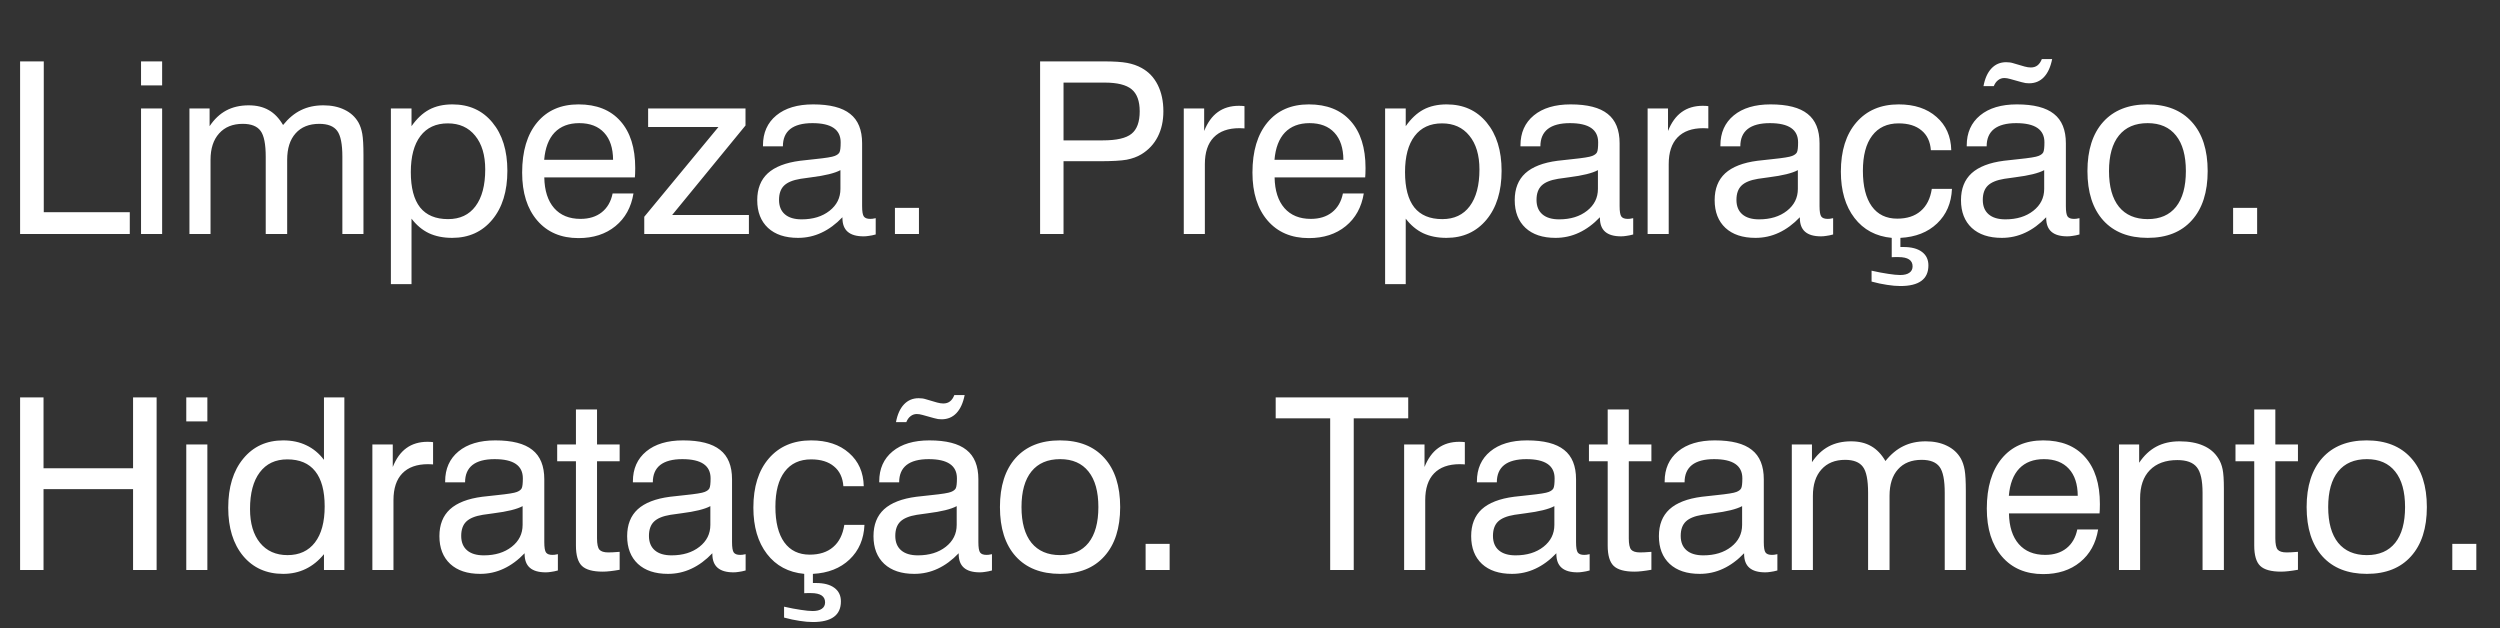
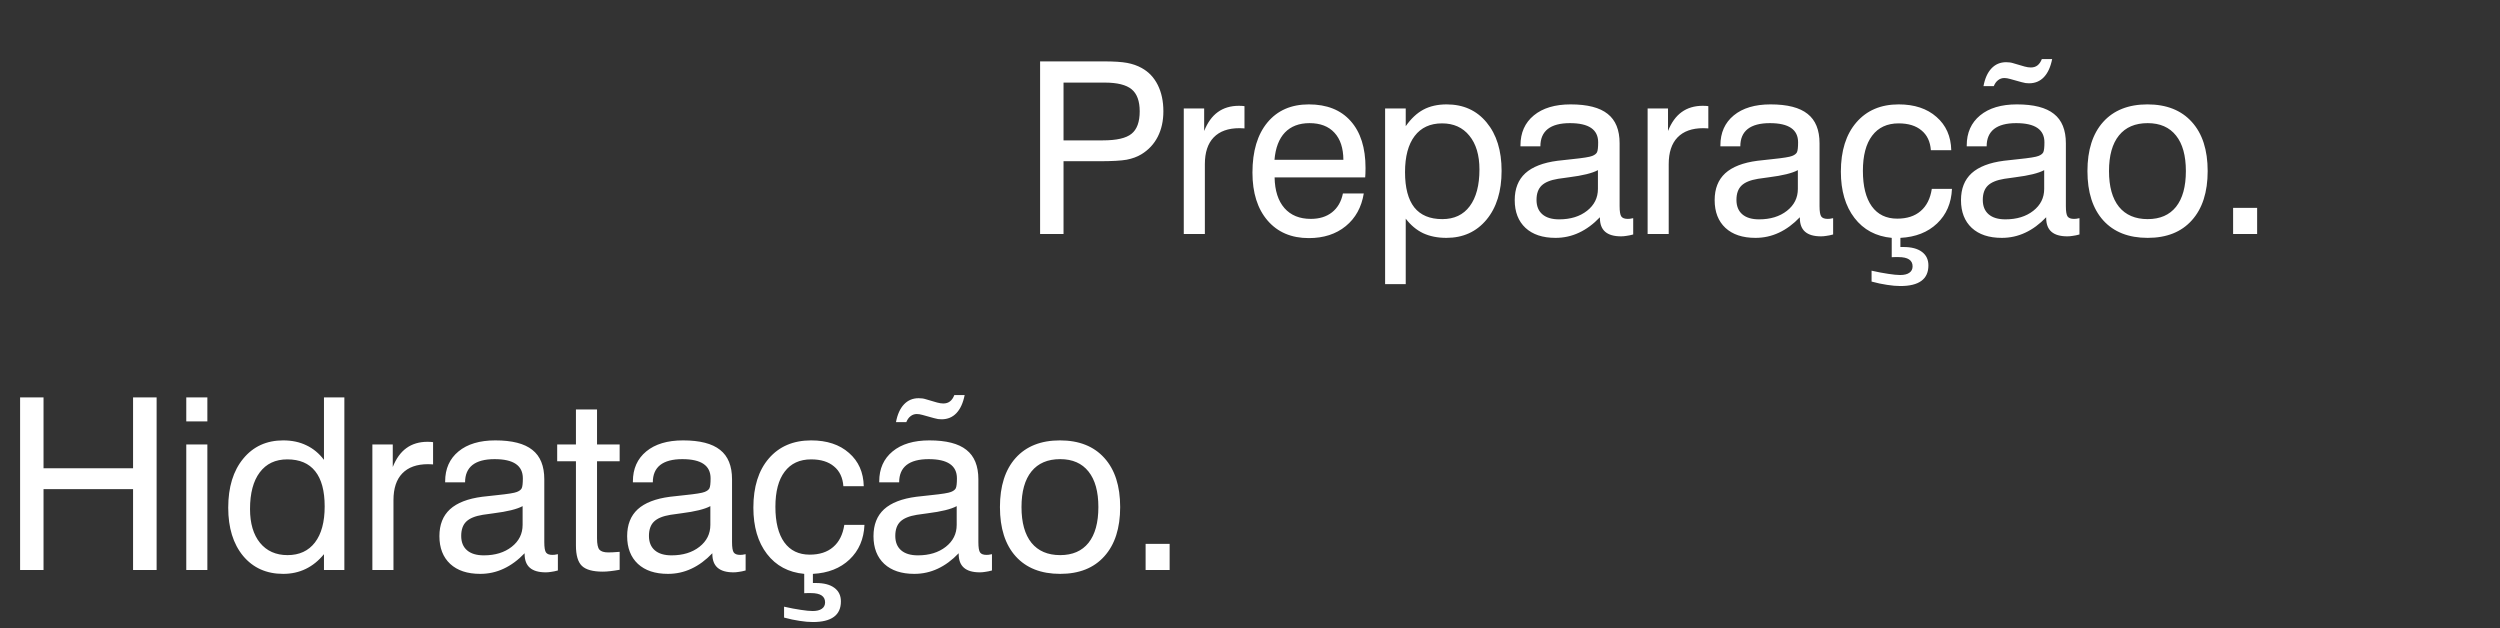
<svg xmlns="http://www.w3.org/2000/svg" width="625" height="157" viewBox="0 0 625 157" fill="none">
  <rect x="0" y="0" width="625" height="157" fill="#333333" stroke="none" />
-   <path d="M5.024 58.5V15.346H10.942V53.051H32.446V58.5H5.024ZM35.259 21.352V15.346H40.533V21.352H35.259ZM35.259 58.5V27.123H40.533V58.5H35.259ZM85.592 58.5V39.193C85.592 36.029 85.163 33.871 84.303 32.719C83.444 31.547 81.95 30.961 79.821 30.961C77.282 30.961 75.309 31.752 73.903 33.334C72.497 34.897 71.793 37.103 71.793 39.955V58.5H66.432V39.193C66.432 36.029 66.002 33.871 65.143 32.719C64.284 31.547 62.799 30.961 60.69 30.961C58.17 30.961 56.198 31.762 54.772 33.363C53.346 34.945 52.633 37.143 52.633 39.955V58.5H47.36V27.123H52.399V31.547C53.571 29.789 54.958 28.48 56.559 27.621C58.161 26.762 60.036 26.332 62.184 26.332C64.137 26.332 65.807 26.732 67.194 27.533C68.581 28.314 69.772 29.555 70.768 31.254C72.135 29.555 73.629 28.314 75.251 27.533C76.872 26.732 78.737 26.332 80.846 26.332C82.877 26.332 84.645 26.703 86.149 27.445C87.653 28.168 88.805 29.223 89.606 30.609C90.055 31.41 90.377 32.367 90.573 33.48C90.768 34.594 90.866 36.352 90.866 38.754V39.662V58.5H85.592ZM102.703 43.031C102.703 46.938 103.474 49.877 105.017 51.85C106.58 53.803 108.914 54.779 112.019 54.779C114.988 54.779 117.273 53.705 118.875 51.557C120.496 49.389 121.306 46.322 121.306 42.357C121.306 38.783 120.466 35.971 118.787 33.92C117.127 31.869 114.851 30.844 111.961 30.844C108.992 30.844 106.707 31.898 105.105 34.008C103.504 36.117 102.703 39.125 102.703 43.031ZM97.722 71.039V27.123H102.879V31.547C104.187 29.672 105.652 28.295 107.273 27.416C108.914 26.537 110.857 26.098 113.103 26.098C117.283 26.098 120.613 27.602 123.093 30.609C125.593 33.617 126.843 37.65 126.843 42.709C126.843 47.826 125.584 51.898 123.064 54.926C120.545 57.953 117.205 59.467 113.045 59.467C110.838 59.467 108.894 59.076 107.214 58.295C105.554 57.494 104.109 56.283 102.879 54.662V71.039H97.722ZM136.044 39.955H153.27C153.251 37.025 152.509 34.77 151.044 33.188C149.579 31.586 147.499 30.785 144.803 30.785C142.206 30.785 140.155 31.566 138.651 33.129C137.167 34.691 136.298 36.967 136.044 39.955ZM153.153 48.363H158.368C157.802 51.82 156.298 54.545 153.856 56.537C151.415 58.529 148.339 59.525 144.628 59.525C140.272 59.525 136.835 58.06 134.315 55.131C131.796 52.201 130.536 48.207 130.536 43.148C130.536 37.797 131.786 33.617 134.286 30.609C136.786 27.602 140.233 26.098 144.628 26.098C149.139 26.098 152.626 27.484 155.087 30.258C157.567 33.031 158.807 36.947 158.807 42.006C158.807 42.65 158.798 43.129 158.778 43.441C158.778 43.754 158.759 44.057 158.719 44.35H136.073C136.132 47.65 136.952 50.209 138.534 52.025C140.116 53.822 142.313 54.721 145.126 54.721C147.274 54.721 149.042 54.174 150.428 53.08C151.835 51.967 152.743 50.395 153.153 48.363ZM186.377 27.123V31.371L168.037 53.754H187.226V58.5H161.064V54.193L179.609 31.752H162.031V27.123H186.377ZM210.606 54.31C208.966 56.029 207.218 57.318 205.362 58.178C203.526 59.037 201.573 59.467 199.503 59.467C196.3 59.467 193.8 58.637 192.003 56.977C190.206 55.297 189.308 52.982 189.308 50.033C189.308 47.182 190.187 44.945 191.944 43.324C193.722 41.703 196.417 40.658 200.03 40.19C200.948 40.092 202.188 39.955 203.751 39.779C206.427 39.506 208.067 39.242 208.673 38.988C209.278 38.754 209.679 38.451 209.874 38.08C210.069 37.69 210.167 36.859 210.167 35.59C210.167 33.988 209.581 32.787 208.409 31.986C207.237 31.186 205.47 30.785 203.106 30.785C200.665 30.785 198.819 31.273 197.569 32.25C196.339 33.227 195.724 34.672 195.724 36.586H190.743V36.352C190.743 33.188 191.856 30.688 194.083 28.852C196.31 27.016 199.376 26.098 203.282 26.098C207.481 26.098 210.567 26.889 212.54 28.471C214.532 30.033 215.528 32.484 215.528 35.824V51.527C215.528 52.875 215.675 53.744 215.968 54.135C216.261 54.525 216.788 54.721 217.55 54.721C217.706 54.721 217.892 54.711 218.106 54.691C218.341 54.652 218.614 54.603 218.927 54.545V58.617C218.282 58.793 217.716 58.91 217.228 58.969C216.759 59.047 216.31 59.086 215.88 59.086C214.122 59.086 212.804 58.705 211.925 57.943C211.046 57.182 210.606 56.029 210.606 54.486V54.31ZM210.108 42.533C208.702 43.295 206.29 43.891 202.872 44.32C201.661 44.477 200.753 44.603 200.147 44.701C198.233 45.014 196.856 45.58 196.017 46.4C195.177 47.221 194.757 48.412 194.757 49.975C194.757 51.537 195.245 52.738 196.222 53.578C197.198 54.418 198.595 54.838 200.411 54.838C203.243 54.838 205.567 54.125 207.384 52.699C209.2 51.273 210.108 49.447 210.108 47.221V42.533ZM223.733 58.5V51.967H229.738V58.5H223.733Z" fill="white" />
  <path d="M265.883 35.092H275.727C279.145 35.092 281.528 34.545 282.875 33.451C284.242 32.357 284.926 30.482 284.926 27.826C284.926 25.268 284.252 23.432 282.905 22.318C281.557 21.205 279.311 20.648 276.166 20.648H265.883V35.092ZM260.024 58.5V15.346H275.903C278.481 15.346 280.444 15.473 281.791 15.727C283.139 15.98 284.34 16.4 285.395 16.986C287.153 17.943 288.5 19.359 289.438 21.234C290.375 23.109 290.844 25.307 290.844 27.826C290.844 30.229 290.375 32.348 289.438 34.184C288.5 36.02 287.133 37.484 285.336 38.578C284.301 39.203 283.08 39.652 281.674 39.926C280.287 40.18 277.992 40.307 274.789 40.307H265.883V58.5H260.024ZM295.943 58.5V27.123H301.04V32.748C301.88 30.639 303.013 29.066 304.439 28.031C305.884 26.977 307.652 26.449 309.742 26.449C310.132 26.449 310.415 26.459 310.591 26.479C310.767 26.479 310.943 26.498 311.119 26.537V32.103C310.982 32.084 310.826 32.074 310.65 32.074C310.474 32.055 310.21 32.045 309.859 32.045C307.046 32.045 304.898 32.816 303.413 34.359C301.949 35.883 301.216 38.109 301.216 41.039V58.5H295.943ZM318.62 39.955H335.846C335.827 37.025 335.084 34.77 333.62 33.188C332.155 31.586 330.075 30.785 327.379 30.785C324.782 30.785 322.731 31.566 321.227 33.129C319.743 34.691 318.874 36.967 318.62 39.955ZM335.729 48.363H340.944C340.377 51.82 338.874 54.545 336.432 56.537C333.991 58.529 330.915 59.525 327.204 59.525C322.848 59.525 319.411 58.06 316.891 55.131C314.372 52.201 313.112 48.207 313.112 43.148C313.112 37.797 314.362 33.617 316.862 30.609C319.362 27.602 322.809 26.098 327.204 26.098C331.715 26.098 335.202 27.484 337.663 30.258C340.143 33.031 341.383 36.947 341.383 42.006C341.383 42.65 341.374 43.129 341.354 43.441C341.354 43.754 341.334 44.057 341.295 44.35H318.649C318.708 47.65 319.528 50.209 321.11 52.025C322.692 53.822 324.889 54.721 327.702 54.721C329.85 54.721 331.618 54.174 333.004 53.08C334.411 51.967 335.319 50.395 335.729 48.363ZM351.257 43.031C351.257 46.938 352.029 49.877 353.572 51.85C355.134 53.803 357.468 54.779 360.574 54.779C363.543 54.779 365.828 53.705 367.429 51.557C369.05 49.389 369.861 46.322 369.861 42.357C369.861 38.783 369.021 35.971 367.341 33.92C365.681 31.869 363.406 30.844 360.515 30.844C357.547 30.844 355.261 31.898 353.66 34.008C352.058 36.117 351.257 39.125 351.257 43.031ZM346.277 71.039V27.123H351.433V31.547C352.742 29.672 354.207 28.295 355.828 27.416C357.468 26.537 359.412 26.098 361.658 26.098C365.838 26.098 369.168 27.602 371.648 30.609C374.148 33.617 375.398 37.65 375.398 42.709C375.398 47.826 374.138 51.898 371.619 54.926C369.099 57.953 365.759 59.467 361.599 59.467C359.392 59.467 357.449 59.076 355.769 58.295C354.109 57.494 352.664 56.283 351.433 54.662V71.039H346.277ZM399.979 54.31C398.339 56.029 396.591 57.318 394.735 58.178C392.899 59.037 390.946 59.467 388.876 59.467C385.673 59.467 383.173 58.637 381.376 56.977C379.579 55.297 378.68 52.982 378.68 50.033C378.68 47.182 379.559 44.945 381.317 43.324C383.094 41.703 385.79 40.658 389.403 40.19C390.321 40.092 391.561 39.955 393.124 39.779C395.8 39.506 397.44 39.242 398.046 38.988C398.651 38.754 399.052 38.451 399.247 38.08C399.442 37.69 399.54 36.859 399.54 35.59C399.54 33.988 398.954 32.787 397.782 31.986C396.61 31.186 394.843 30.785 392.479 30.785C390.038 30.785 388.192 31.273 386.942 32.25C385.712 33.227 385.096 34.672 385.096 36.586H380.116V36.352C380.116 33.188 381.229 30.688 383.456 28.852C385.682 27.016 388.749 26.098 392.655 26.098C396.854 26.098 399.94 26.889 401.913 28.471C403.905 30.033 404.901 32.484 404.901 35.824V51.527C404.901 52.875 405.048 53.744 405.341 54.135C405.634 54.525 406.161 54.721 406.923 54.721C407.079 54.721 407.264 54.711 407.479 54.691C407.714 54.652 407.987 54.603 408.3 54.545V58.617C407.655 58.793 407.089 58.91 406.6 58.969C406.132 59.047 405.682 59.086 405.253 59.086C403.495 59.086 402.177 58.705 401.298 57.943C400.419 57.182 399.979 56.029 399.979 54.486V54.31ZM399.481 42.533C398.075 43.295 395.663 43.891 392.245 44.32C391.034 44.477 390.126 44.603 389.52 44.701C387.606 45.014 386.229 45.58 385.389 46.4C384.55 47.221 384.13 48.412 384.13 49.975C384.13 51.537 384.618 52.738 385.594 53.578C386.571 54.418 387.968 54.838 389.784 54.838C392.616 54.838 394.94 54.125 396.757 52.699C398.573 51.273 399.481 49.447 399.481 47.221V42.533ZM411.904 58.5V27.123H417.002V32.748C417.842 30.639 418.975 29.066 420.4 28.031C421.846 26.977 423.613 26.449 425.703 26.449C426.094 26.449 426.377 26.459 426.553 26.479C426.728 26.479 426.904 26.498 427.08 26.537V32.103C426.943 32.084 426.787 32.074 426.611 32.074C426.435 32.055 426.172 32.045 425.82 32.045C423.008 32.045 420.859 32.816 419.375 34.359C417.91 35.883 417.178 38.109 417.178 41.039V58.5H411.904ZM449.962 54.31C448.321 56.029 446.573 57.318 444.718 58.178C442.882 59.037 440.929 59.467 438.858 59.467C435.655 59.467 433.155 58.637 431.358 56.977C429.562 55.297 428.663 52.982 428.663 50.033C428.663 47.182 429.542 44.945 431.3 43.324C433.077 41.703 435.772 40.658 439.386 40.19C440.304 40.092 441.544 39.955 443.106 39.779C445.782 39.506 447.423 39.242 448.028 38.988C448.634 38.754 449.034 38.451 449.23 38.08C449.425 37.69 449.522 36.859 449.522 35.59C449.522 33.988 448.937 32.787 447.765 31.986C446.593 31.186 444.825 30.785 442.462 30.785C440.021 30.785 438.175 31.273 436.925 32.25C435.694 33.227 435.079 34.672 435.079 36.586H430.099V36.352C430.099 33.188 431.212 30.688 433.438 28.852C435.665 27.016 438.731 26.098 442.638 26.098C446.837 26.098 449.923 26.889 451.896 28.471C453.888 30.033 454.884 32.484 454.884 35.824V51.527C454.884 52.875 455.03 53.744 455.323 54.135C455.616 54.525 456.144 54.721 456.905 54.721C457.062 54.721 457.247 54.711 457.462 54.691C457.696 54.652 457.97 54.603 458.282 54.545V58.617C457.638 58.793 457.071 58.91 456.583 58.969C456.114 59.047 455.665 59.086 455.235 59.086C453.478 59.086 452.159 58.705 451.28 57.943C450.401 57.182 449.962 56.029 449.962 54.486V54.31ZM449.464 42.533C448.058 43.295 445.646 43.891 442.228 44.32C441.017 44.477 440.108 44.603 439.503 44.701C437.589 45.014 436.212 45.58 435.372 46.4C434.532 47.221 434.112 48.412 434.112 49.975C434.112 51.537 434.601 52.738 435.577 53.578C436.554 54.418 437.95 54.838 439.767 54.838C442.599 54.838 444.923 54.125 446.739 52.699C448.556 51.273 449.464 49.447 449.464 47.221V42.533ZM482.717 37.553C482.561 35.404 481.779 33.754 480.373 32.602C478.986 31.43 477.082 30.844 474.66 30.844C471.789 30.844 469.582 31.869 468.039 33.92C466.496 35.951 465.725 38.881 465.725 42.709C465.725 46.557 466.467 49.516 467.951 51.586C469.436 53.637 471.555 54.662 474.309 54.662C476.75 54.662 478.703 54.027 480.168 52.758C481.652 51.488 482.58 49.643 482.951 47.221H487.99C487.834 50.775 486.594 53.656 484.27 55.863C481.945 58.07 478.889 59.272 475.1 59.467V61.752H475.861C477.854 61.752 479.387 62.152 480.461 62.953C481.555 63.754 482.102 64.887 482.102 66.352C482.102 68.07 481.516 69.359 480.344 70.219C479.172 71.078 477.424 71.508 475.1 71.508C474.104 71.508 472.99 71.41 471.76 71.215C470.549 71.039 469.26 70.766 467.893 70.394V67.67C469.436 68.022 470.822 68.285 472.053 68.461C473.303 68.656 474.299 68.754 475.041 68.754C476.037 68.754 476.799 68.568 477.326 68.197C477.873 67.826 478.147 67.289 478.147 66.586C478.147 65.824 477.854 65.248 477.268 64.857C476.682 64.467 475.793 64.272 474.602 64.272C474.27 64.272 473.967 64.272 473.693 64.272C473.44 64.291 473.186 64.301 472.932 64.301V59.467C468.986 59.096 465.881 57.435 463.615 54.486C461.35 51.537 460.217 47.68 460.217 42.914C460.217 37.699 461.506 33.598 464.084 30.609C466.682 27.602 470.207 26.098 474.66 26.098C478.606 26.098 481.76 27.143 484.123 29.232C486.506 31.303 487.736 34.076 487.815 37.553H482.717ZM511.546 54.31C509.906 56.029 508.157 57.318 506.302 58.178C504.466 59.037 502.513 59.467 500.443 59.467C497.24 59.467 494.74 58.637 492.943 56.977C491.146 55.297 490.247 52.982 490.247 50.033C490.247 47.182 491.126 44.945 492.884 43.324C494.661 41.703 497.357 40.658 500.97 40.19C501.888 40.092 503.128 39.955 504.691 39.779C507.366 39.506 509.007 39.242 509.613 38.988C510.218 38.754 510.618 38.451 510.814 38.08C511.009 37.69 511.107 36.859 511.107 35.59C511.107 33.988 510.521 32.787 509.349 31.986C508.177 31.186 506.409 30.785 504.046 30.785C501.605 30.785 499.759 31.273 498.509 32.25C497.279 33.227 496.663 34.672 496.663 36.586H491.683V36.352C491.683 33.188 492.796 30.688 495.023 28.852C497.249 27.016 500.316 26.098 504.222 26.098C508.421 26.098 511.507 26.889 513.48 28.471C515.472 30.033 516.468 32.484 516.468 35.824V51.527C516.468 52.875 516.615 53.744 516.907 54.135C517.2 54.525 517.728 54.721 518.49 54.721C518.646 54.721 518.831 54.711 519.046 54.691C519.281 54.652 519.554 54.603 519.866 54.545V58.617C519.222 58.793 518.656 58.91 518.167 58.969C517.699 59.047 517.249 59.086 516.82 59.086C515.062 59.086 513.743 58.705 512.865 57.943C511.986 57.182 511.546 56.029 511.546 54.486V54.31ZM511.048 42.533C509.642 43.295 507.23 43.891 503.812 44.32C502.601 44.477 501.693 44.603 501.087 44.701C499.173 45.014 497.796 45.58 496.956 46.4C496.116 47.221 495.697 48.412 495.697 49.975C495.697 51.537 496.185 52.738 497.161 53.578C498.138 54.418 499.534 54.838 501.351 54.838C504.183 54.838 506.507 54.125 508.324 52.699C510.14 51.273 511.048 49.447 511.048 47.221V42.533ZM513.04 14.76C512.65 16.732 511.966 18.236 510.99 19.271C510.013 20.307 508.773 20.824 507.269 20.824C507.015 20.824 506.722 20.805 506.39 20.766C506.077 20.707 505.736 20.629 505.365 20.531L502.523 19.74C502.269 19.662 502.015 19.604 501.761 19.564C501.527 19.525 501.302 19.506 501.087 19.506C500.501 19.506 499.984 19.682 499.534 20.033C499.085 20.365 498.724 20.863 498.45 21.527H495.872C496.224 19.613 496.888 18.139 497.865 17.104C498.841 16.068 500.062 15.551 501.527 15.551C501.859 15.551 502.171 15.57 502.464 15.609C502.757 15.648 503.021 15.707 503.255 15.785L506.156 16.635C506.449 16.713 506.722 16.771 506.976 16.811C507.23 16.85 507.474 16.869 507.708 16.869C508.372 16.869 508.929 16.693 509.378 16.342C509.827 15.99 510.189 15.463 510.462 14.76H513.04ZM527.25 42.768C527.25 46.654 528.08 49.633 529.741 51.703C531.42 53.754 533.813 54.779 536.918 54.779C540.004 54.779 542.368 53.754 544.008 51.703C545.649 49.633 546.469 46.654 546.469 42.768C546.469 38.9 545.649 35.941 544.008 33.891C542.368 31.82 540.004 30.785 536.918 30.785C533.793 30.785 531.401 31.811 529.741 33.861C528.08 35.912 527.25 38.881 527.25 42.768ZM521.86 42.768C521.86 37.514 523.168 33.422 525.786 30.492C528.422 27.562 532.114 26.098 536.86 26.098C541.625 26.098 545.327 27.562 547.963 30.492C550.6 33.402 551.918 37.494 551.918 42.768C551.918 48.041 550.6 52.143 547.963 55.072C545.346 58.002 541.664 59.467 536.918 59.467C532.153 59.467 528.452 58.012 525.815 55.102C523.178 52.172 521.86 48.06 521.86 42.768ZM558.277 58.5V51.967H564.283V58.5H558.277Z" fill="white" />
  <path d="M5.024 142.5V99.346H10.883V117.07H33.266V99.346H39.154V142.5H33.266V122.285H10.883V142.5H5.024ZM46.568 105.352V99.346H51.841V105.352H46.568ZM46.568 142.5V111.123H51.841V142.5H46.568ZM81.168 126.592C81.168 122.705 80.377 119.775 78.795 117.803C77.233 115.83 74.909 114.844 71.823 114.844C68.854 114.844 66.559 115.928 64.938 118.096C63.317 120.244 62.506 123.301 62.506 127.266C62.506 130.84 63.336 133.652 64.997 135.703C66.676 137.754 68.971 138.779 71.881 138.779C74.831 138.779 77.116 137.725 78.737 135.615C80.358 133.506 81.168 130.498 81.168 126.592ZM86.09 99.346V142.5H80.993V138.545C79.645 140.186 78.122 141.416 76.422 142.236C74.723 143.057 72.848 143.467 70.797 143.467C66.618 143.467 63.278 141.973 60.778 138.984C58.297 135.977 57.057 131.953 57.057 126.914C57.057 121.777 58.307 117.695 60.807 114.668C63.307 111.621 66.637 110.098 70.797 110.098C72.985 110.098 74.918 110.508 76.598 111.328C78.297 112.129 79.762 113.34 80.993 114.961V99.346H86.09ZM93.093 142.5V111.123H98.191V116.748C99.031 114.639 100.164 113.066 101.589 112.031C103.035 110.977 104.802 110.449 106.892 110.449C107.283 110.449 107.566 110.459 107.742 110.479C107.918 110.479 108.093 110.498 108.269 110.537V116.104C108.132 116.084 107.976 116.074 107.8 116.074C107.625 116.055 107.361 116.045 107.009 116.045C104.197 116.045 102.048 116.816 100.564 118.359C99.099 119.883 98.367 122.109 98.367 125.039V142.5H93.093ZM131.151 138.311C129.511 140.029 127.762 141.318 125.907 142.178C124.071 143.037 122.118 143.467 120.048 143.467C116.844 143.467 114.344 142.637 112.548 140.977C110.751 139.297 109.852 136.982 109.852 134.033C109.852 131.182 110.731 128.945 112.489 127.324C114.266 125.703 116.962 124.658 120.575 124.189C121.493 124.092 122.733 123.955 124.296 123.779C126.971 123.506 128.612 123.242 129.218 122.988C129.823 122.754 130.223 122.451 130.419 122.08C130.614 121.689 130.712 120.859 130.712 119.59C130.712 117.988 130.126 116.787 128.954 115.986C127.782 115.186 126.014 114.785 123.651 114.785C121.21 114.785 119.364 115.273 118.114 116.25C116.884 117.227 116.268 118.672 116.268 120.586H111.288V120.352C111.288 117.188 112.401 114.688 114.628 112.852C116.854 111.016 119.921 110.098 123.827 110.098C128.026 110.098 131.112 110.889 133.085 112.471C135.077 114.033 136.073 116.484 136.073 119.824V135.527C136.073 136.875 136.219 137.744 136.512 138.135C136.805 138.525 137.333 138.721 138.094 138.721C138.251 138.721 138.436 138.711 138.651 138.691C138.886 138.652 139.159 138.604 139.471 138.545V142.617C138.827 142.793 138.261 142.91 137.772 142.969C137.303 143.047 136.854 143.086 136.425 143.086C134.667 143.086 133.348 142.705 132.469 141.943C131.591 141.182 131.151 140.029 131.151 138.486V138.311ZM130.653 126.533C129.247 127.295 126.835 127.891 123.417 128.32C122.206 128.477 121.298 128.604 120.692 128.701C118.778 129.014 117.401 129.58 116.561 130.4C115.721 131.221 115.302 132.412 115.302 133.975C115.302 135.537 115.79 136.738 116.766 137.578C117.743 138.418 119.139 138.838 120.956 138.838C123.788 138.838 126.112 138.125 127.928 136.699C129.745 135.273 130.653 133.447 130.653 131.221V126.533ZM149.258 134.59C149.258 135.996 149.453 136.934 149.844 137.402C150.254 137.871 150.996 138.105 152.07 138.105C152.383 138.105 152.754 138.096 153.183 138.076C153.633 138.057 154.209 138.018 154.912 137.959V142.441C154.033 142.598 153.242 142.715 152.539 142.793C151.855 142.871 151.24 142.91 150.693 142.91C148.213 142.91 146.475 142.432 145.478 141.475C144.482 140.518 143.984 138.818 143.984 136.377V115.312H139.297V111.123H143.984V102.363H149.258V111.123H154.912V115.312H149.258V134.59ZM178.087 138.311C176.446 140.029 174.698 141.318 172.843 142.178C171.007 143.037 169.054 143.467 166.983 143.467C163.78 143.467 161.28 142.637 159.483 140.977C157.687 139.297 156.788 136.982 156.788 134.033C156.788 131.182 157.667 128.945 159.425 127.324C161.202 125.703 163.897 124.658 167.511 124.189C168.429 124.092 169.669 123.955 171.231 123.779C173.907 123.506 175.548 123.242 176.153 122.988C176.759 122.754 177.159 122.451 177.355 122.08C177.55 121.689 177.647 120.859 177.647 119.59C177.647 117.988 177.062 116.787 175.89 115.986C174.718 115.186 172.95 114.785 170.587 114.785C168.146 114.785 166.3 115.273 165.05 116.25C163.819 117.227 163.204 118.672 163.204 120.586H158.224V120.352C158.224 117.188 159.337 114.688 161.563 112.852C163.79 111.016 166.856 110.098 170.763 110.098C174.962 110.098 178.048 110.889 180.021 112.471C182.013 114.033 183.009 116.484 183.009 119.824V135.527C183.009 136.875 183.155 137.744 183.448 138.135C183.741 138.525 184.269 138.721 185.03 138.721C185.187 138.721 185.372 138.711 185.587 138.691C185.821 138.652 186.095 138.604 186.407 138.545V142.617C185.763 142.793 185.196 142.91 184.708 142.969C184.239 143.047 183.79 143.086 183.36 143.086C181.603 143.086 180.284 142.705 179.405 141.943C178.526 141.182 178.087 140.029 178.087 138.486V138.311ZM177.589 126.533C176.183 127.295 173.771 127.891 170.353 128.32C169.142 128.477 168.233 128.604 167.628 128.701C165.714 129.014 164.337 129.58 163.497 130.4C162.657 131.221 162.237 132.412 162.237 133.975C162.237 135.537 162.726 136.738 163.702 137.578C164.679 138.418 166.075 138.838 167.892 138.838C170.724 138.838 173.048 138.125 174.864 136.699C176.681 135.273 177.589 133.447 177.589 131.221V126.533ZM210.842 121.553C210.686 119.404 209.904 117.754 208.498 116.602C207.111 115.43 205.207 114.844 202.785 114.844C199.914 114.844 197.707 115.869 196.164 117.92C194.621 119.951 193.85 122.881 193.85 126.709C193.85 130.557 194.592 133.516 196.076 135.586C197.561 137.637 199.68 138.662 202.434 138.662C204.875 138.662 206.828 138.027 208.293 136.758C209.777 135.488 210.705 133.643 211.076 131.221H216.115C215.959 134.775 214.719 137.656 212.395 139.863C210.07 142.07 207.014 143.271 203.225 143.467V145.752H203.986C205.979 145.752 207.512 146.152 208.586 146.953C209.68 147.754 210.227 148.887 210.227 150.352C210.227 152.07 209.641 153.359 208.469 154.219C207.297 155.078 205.549 155.508 203.225 155.508C202.229 155.508 201.115 155.41 199.885 155.215C198.674 155.039 197.385 154.766 196.018 154.395V151.67C197.561 152.021 198.947 152.285 200.178 152.461C201.428 152.656 202.424 152.754 203.166 152.754C204.162 152.754 204.924 152.568 205.451 152.197C205.998 151.826 206.272 151.289 206.272 150.586C206.272 149.824 205.979 149.248 205.393 148.857C204.807 148.467 203.918 148.271 202.727 148.271C202.395 148.271 202.092 148.271 201.818 148.271C201.565 148.291 201.311 148.301 201.057 148.301V143.467C197.111 143.096 194.006 141.436 191.74 138.486C189.475 135.537 188.342 131.68 188.342 126.914C188.342 121.699 189.631 117.598 192.209 114.609C194.807 111.602 198.332 110.098 202.785 110.098C206.731 110.098 209.885 111.143 212.248 113.232C214.631 115.303 215.861 118.076 215.94 121.553H210.842ZM239.671 138.311C238.031 140.029 236.282 141.318 234.427 142.178C232.591 143.037 230.638 143.467 228.568 143.467C225.365 143.467 222.865 142.637 221.068 140.977C219.271 139.297 218.372 136.982 218.372 134.033C218.372 131.182 219.251 128.945 221.009 127.324C222.786 125.703 225.482 124.658 229.095 124.189C230.013 124.092 231.253 123.955 232.816 123.779C235.491 123.506 237.132 123.242 237.738 122.988C238.343 122.754 238.743 122.451 238.939 122.08C239.134 121.689 239.232 120.859 239.232 119.59C239.232 117.988 238.646 116.787 237.474 115.986C236.302 115.186 234.534 114.785 232.171 114.785C229.73 114.785 227.884 115.273 226.634 116.25C225.404 117.227 224.788 118.672 224.788 120.586H219.808V120.352C219.808 117.188 220.921 114.688 223.148 112.852C225.374 111.016 228.441 110.098 232.347 110.098C236.546 110.098 239.632 110.889 241.605 112.471C243.597 114.033 244.593 116.484 244.593 119.824V135.527C244.593 136.875 244.74 137.744 245.032 138.135C245.325 138.525 245.853 138.721 246.615 138.721C246.771 138.721 246.956 138.711 247.171 138.691C247.406 138.652 247.679 138.604 247.991 138.545V142.617C247.347 142.793 246.781 142.91 246.292 142.969C245.824 143.047 245.374 143.086 244.945 143.086C243.187 143.086 241.868 142.705 240.99 141.943C240.111 141.182 239.671 140.029 239.671 138.486V138.311ZM239.173 126.533C237.767 127.295 235.355 127.891 231.937 128.32C230.726 128.477 229.818 128.604 229.212 128.701C227.298 129.014 225.921 129.58 225.081 130.4C224.241 131.221 223.822 132.412 223.822 133.975C223.822 135.537 224.31 136.738 225.286 137.578C226.263 138.418 227.659 138.838 229.476 138.838C232.308 138.838 234.632 138.125 236.449 136.699C238.265 135.273 239.173 133.447 239.173 131.221V126.533ZM241.165 98.76C240.775 100.732 240.091 102.236 239.115 103.271C238.138 104.307 236.898 104.824 235.394 104.824C235.14 104.824 234.847 104.805 234.515 104.766C234.202 104.707 233.861 104.629 233.49 104.531L230.648 103.74C230.394 103.662 230.14 103.604 229.886 103.564C229.652 103.525 229.427 103.506 229.212 103.506C228.626 103.506 228.109 103.682 227.659 104.033C227.21 104.365 226.849 104.863 226.575 105.527H223.997C224.349 103.613 225.013 102.139 225.99 101.104C226.966 100.068 228.187 99.551 229.652 99.551C229.984 99.551 230.296 99.57 230.589 99.609C230.882 99.648 231.146 99.707 231.38 99.785L234.281 100.635C234.574 100.713 234.847 100.771 235.101 100.811C235.355 100.85 235.599 100.869 235.833 100.869C236.497 100.869 237.054 100.693 237.503 100.342C237.952 99.99 238.314 99.463 238.587 98.76H241.165ZM255.375 126.768C255.375 130.654 256.205 133.633 257.866 135.703C259.545 137.754 261.938 138.779 265.043 138.779C268.129 138.779 270.493 137.754 272.133 135.703C273.774 133.633 274.594 130.654 274.594 126.768C274.594 122.9 273.774 119.941 272.133 117.891C270.493 115.82 268.129 114.785 265.043 114.785C261.918 114.785 259.526 115.811 257.866 117.861C256.205 119.912 255.375 122.881 255.375 126.768ZM249.985 126.768C249.985 121.514 251.293 117.422 253.911 114.492C256.547 111.562 260.239 110.098 264.985 110.098C269.75 110.098 273.452 111.562 276.088 114.492C278.725 117.402 280.043 121.494 280.043 126.768C280.043 132.041 278.725 136.143 276.088 139.072C273.471 142.002 269.789 143.467 265.043 143.467C260.278 143.467 256.577 142.012 253.94 139.102C251.303 136.172 249.985 132.061 249.985 126.768ZM286.402 142.5V135.967H292.408V142.5H286.402Z" fill="white" />
-   <path d="M332.545 142.5V104.59H318.922V99.346H352.057V104.59H338.434V142.5H332.545ZM351.033 142.5V111.123H356.13V116.748C356.97 114.639 358.103 113.066 359.529 112.031C360.974 110.977 362.742 110.449 364.831 110.449C365.222 110.449 365.505 110.459 365.681 110.479C365.857 110.479 366.033 110.498 366.208 110.537V116.104C366.072 116.084 365.915 116.074 365.74 116.074C365.564 116.055 365.3 116.045 364.949 116.045C362.136 116.045 359.988 116.816 358.503 118.359C357.038 119.883 356.306 122.109 356.306 125.039V142.5H351.033ZM389.09 138.311C387.45 140.029 385.702 141.318 383.846 142.178C382.01 143.037 380.057 143.467 377.987 143.467C374.784 143.467 372.284 142.637 370.487 140.977C368.69 139.297 367.792 136.982 367.792 134.033C367.792 131.182 368.67 128.945 370.428 127.324C372.206 125.703 374.901 124.658 378.514 124.189C379.432 124.092 380.672 123.955 382.235 123.779C384.911 123.506 386.551 123.242 387.157 122.988C387.762 122.754 388.163 122.451 388.358 122.08C388.553 121.689 388.651 120.859 388.651 119.59C388.651 117.988 388.065 116.787 386.893 115.986C385.721 115.186 383.954 114.785 381.59 114.785C379.149 114.785 377.303 115.273 376.053 116.25C374.823 117.227 374.208 118.672 374.208 120.586H369.227V120.352C369.227 117.188 370.34 114.688 372.567 112.852C374.793 111.016 377.86 110.098 381.766 110.098C385.965 110.098 389.051 110.889 391.024 112.471C393.016 114.033 394.012 116.484 394.012 119.824V135.527C394.012 136.875 394.159 137.744 394.452 138.135C394.745 138.525 395.272 138.721 396.034 138.721C396.19 138.721 396.375 138.711 396.59 138.691C396.825 138.652 397.098 138.604 397.411 138.545V142.617C396.766 142.793 396.2 142.91 395.711 142.969C395.243 143.047 394.793 143.086 394.364 143.086C392.606 143.086 391.288 142.705 390.409 141.943C389.53 141.182 389.09 140.029 389.09 138.486V138.311ZM388.592 126.533C387.186 127.295 384.774 127.891 381.356 128.32C380.145 128.477 379.237 128.604 378.631 128.701C376.717 129.014 375.34 129.58 374.5 130.4C373.661 131.221 373.241 132.412 373.241 133.975C373.241 135.537 373.729 136.738 374.706 137.578C375.682 138.418 377.079 138.838 378.895 138.838C381.727 138.838 384.051 138.125 385.868 136.699C387.684 135.273 388.592 133.447 388.592 131.221V126.533ZM407.197 134.59C407.197 135.996 407.392 136.934 407.783 137.402C408.193 137.871 408.935 138.105 410.009 138.105C410.322 138.105 410.693 138.096 411.123 138.076C411.572 138.057 412.148 138.018 412.851 137.959V142.441C411.972 142.598 411.181 142.715 410.478 142.793C409.795 142.871 409.179 142.91 408.632 142.91C406.152 142.91 404.414 142.432 403.418 141.475C402.422 140.518 401.923 138.818 401.923 136.377V115.312H397.236V111.123H401.923V102.363H407.197V111.123H412.851V115.312H407.197V134.59ZM436.026 138.311C434.386 140.029 432.637 141.318 430.782 142.178C428.946 143.037 426.993 143.467 424.923 143.467C421.719 143.467 419.219 142.637 417.423 140.977C415.626 139.297 414.727 136.982 414.727 134.033C414.727 131.182 415.606 128.945 417.364 127.324C419.141 125.703 421.837 124.658 425.45 124.189C426.368 124.092 427.608 123.955 429.171 123.779C431.846 123.506 433.487 123.242 434.093 122.988C434.698 122.754 435.098 122.451 435.294 122.08C435.489 121.689 435.587 120.859 435.587 119.59C435.587 117.988 435.001 116.787 433.829 115.986C432.657 115.186 430.889 114.785 428.526 114.785C426.085 114.785 424.239 115.273 422.989 116.25C421.759 117.227 421.143 118.672 421.143 120.586H416.163V120.352C416.163 117.188 417.276 114.688 419.503 112.852C421.729 111.016 424.796 110.098 428.702 110.098C432.901 110.098 435.987 110.889 437.96 112.471C439.952 114.033 440.948 116.484 440.948 119.824V135.527C440.948 136.875 441.094 137.744 441.387 138.135C441.68 138.525 442.208 138.721 442.969 138.721C443.126 138.721 443.311 138.711 443.526 138.691C443.761 138.652 444.034 138.604 444.346 138.545V142.617C443.702 142.793 443.136 142.91 442.647 142.969C442.178 143.047 441.729 143.086 441.3 143.086C439.542 143.086 438.223 142.705 437.344 141.943C436.466 141.182 436.026 140.029 436.026 138.486V138.311ZM435.528 126.533C434.122 127.295 431.71 127.891 428.292 128.32C427.081 128.477 426.173 128.604 425.567 128.701C423.653 129.014 422.276 129.58 421.436 130.4C420.596 131.221 420.177 132.412 420.177 133.975C420.177 135.537 420.665 136.738 421.641 137.578C422.618 138.418 424.014 138.838 425.831 138.838C428.663 138.838 430.987 138.125 432.803 136.699C434.62 135.273 435.528 133.447 435.528 131.221V126.533ZM486.183 142.5V123.193C486.183 120.029 485.754 117.871 484.894 116.719C484.035 115.547 482.541 114.961 480.412 114.961C477.873 114.961 475.9 115.752 474.494 117.334C473.088 118.896 472.385 121.104 472.385 123.955V142.5H467.023V123.193C467.023 120.029 466.594 117.871 465.734 116.719C464.875 115.547 463.391 114.961 461.281 114.961C458.762 114.961 456.789 115.762 455.363 117.363C453.937 118.945 453.225 121.143 453.225 123.955V142.5H447.951V111.123H452.99V115.547C454.162 113.789 455.549 112.48 457.15 111.621C458.752 110.762 460.627 110.332 462.775 110.332C464.728 110.332 466.398 110.732 467.785 111.533C469.172 112.314 470.363 113.555 471.359 115.254C472.726 113.555 474.221 112.314 475.842 111.533C477.463 110.732 479.328 110.332 481.437 110.332C483.469 110.332 485.236 110.703 486.74 111.445C488.244 112.168 489.396 113.223 490.197 114.609C490.646 115.41 490.969 116.367 491.164 117.48C491.359 118.594 491.457 120.352 491.457 122.754V123.662V142.5H486.183ZM502.21 123.955H519.437C519.417 121.025 518.675 118.77 517.21 117.188C515.745 115.586 513.665 114.785 510.97 114.785C508.372 114.785 506.321 115.566 504.817 117.129C503.333 118.691 502.464 120.967 502.21 123.955ZM519.319 132.363H524.534C523.968 135.82 522.464 138.545 520.022 140.537C517.581 142.529 514.505 143.525 510.794 143.525C506.438 143.525 503.001 142.061 500.481 139.131C497.962 136.201 496.702 132.207 496.702 127.148C496.702 121.797 497.952 117.617 500.452 114.609C502.952 111.602 506.399 110.098 510.794 110.098C515.306 110.098 518.792 111.484 521.253 114.258C523.733 117.031 524.974 120.947 524.974 126.006C524.974 126.65 524.964 127.129 524.944 127.441C524.944 127.754 524.925 128.057 524.886 128.35H502.239C502.298 131.65 503.118 134.209 504.7 136.025C506.282 137.822 508.48 138.721 511.292 138.721C513.44 138.721 515.208 138.174 516.595 137.08C518.001 135.967 518.909 134.395 519.319 132.363ZM550.639 142.5V123.193C550.639 120.107 550.16 117.979 549.203 116.807C548.266 115.615 546.645 115.02 544.34 115.02C541.391 115.02 539.096 115.859 537.455 117.539C535.834 119.199 535.024 121.562 535.024 124.629V142.5H529.75V111.123H534.789V115.693C536 113.877 537.436 112.529 539.096 111.65C540.756 110.771 542.68 110.332 544.867 110.332C547.231 110.332 549.223 110.693 550.844 111.416C552.465 112.119 553.715 113.184 554.594 114.609C555.082 115.371 555.434 116.27 555.649 117.305C555.863 118.32 555.971 119.941 555.971 122.168V123.662V142.5H550.639ZM568.833 134.59C568.833 135.996 569.029 136.934 569.419 137.402C569.829 137.871 570.572 138.105 571.646 138.105C571.958 138.105 572.329 138.096 572.759 138.076C573.208 138.057 573.784 138.018 574.488 137.959V142.441C573.609 142.598 572.818 142.715 572.115 142.793C571.431 142.871 570.816 142.91 570.269 142.91C567.788 142.91 566.05 142.432 565.054 141.475C564.058 140.518 563.56 138.818 563.56 136.377V115.312H558.872V111.123H563.56V102.363H568.833V111.123H574.488V115.312H568.833V134.59ZM582.047 126.768C582.047 130.654 582.877 133.633 584.538 135.703C586.217 137.754 588.61 138.779 591.715 138.779C594.801 138.779 597.164 137.754 598.805 135.703C600.446 133.633 601.266 130.654 601.266 126.768C601.266 122.9 600.446 119.941 598.805 117.891C597.164 115.82 594.801 114.785 591.715 114.785C588.59 114.785 586.198 115.811 584.538 117.861C582.877 119.912 582.047 122.881 582.047 126.768ZM576.657 126.768C576.657 121.514 577.965 117.422 580.582 114.492C583.219 111.562 586.911 110.098 591.657 110.098C596.422 110.098 600.123 111.562 602.76 114.492C605.397 117.402 606.715 121.494 606.715 126.768C606.715 132.041 605.397 136.143 602.76 139.072C600.143 142.002 596.461 143.467 591.715 143.467C586.95 143.467 583.248 142.012 580.612 139.102C577.975 136.172 576.657 132.061 576.657 126.768ZM613.074 142.5V135.967H619.08V142.5H613.074Z" fill="white" />
</svg>